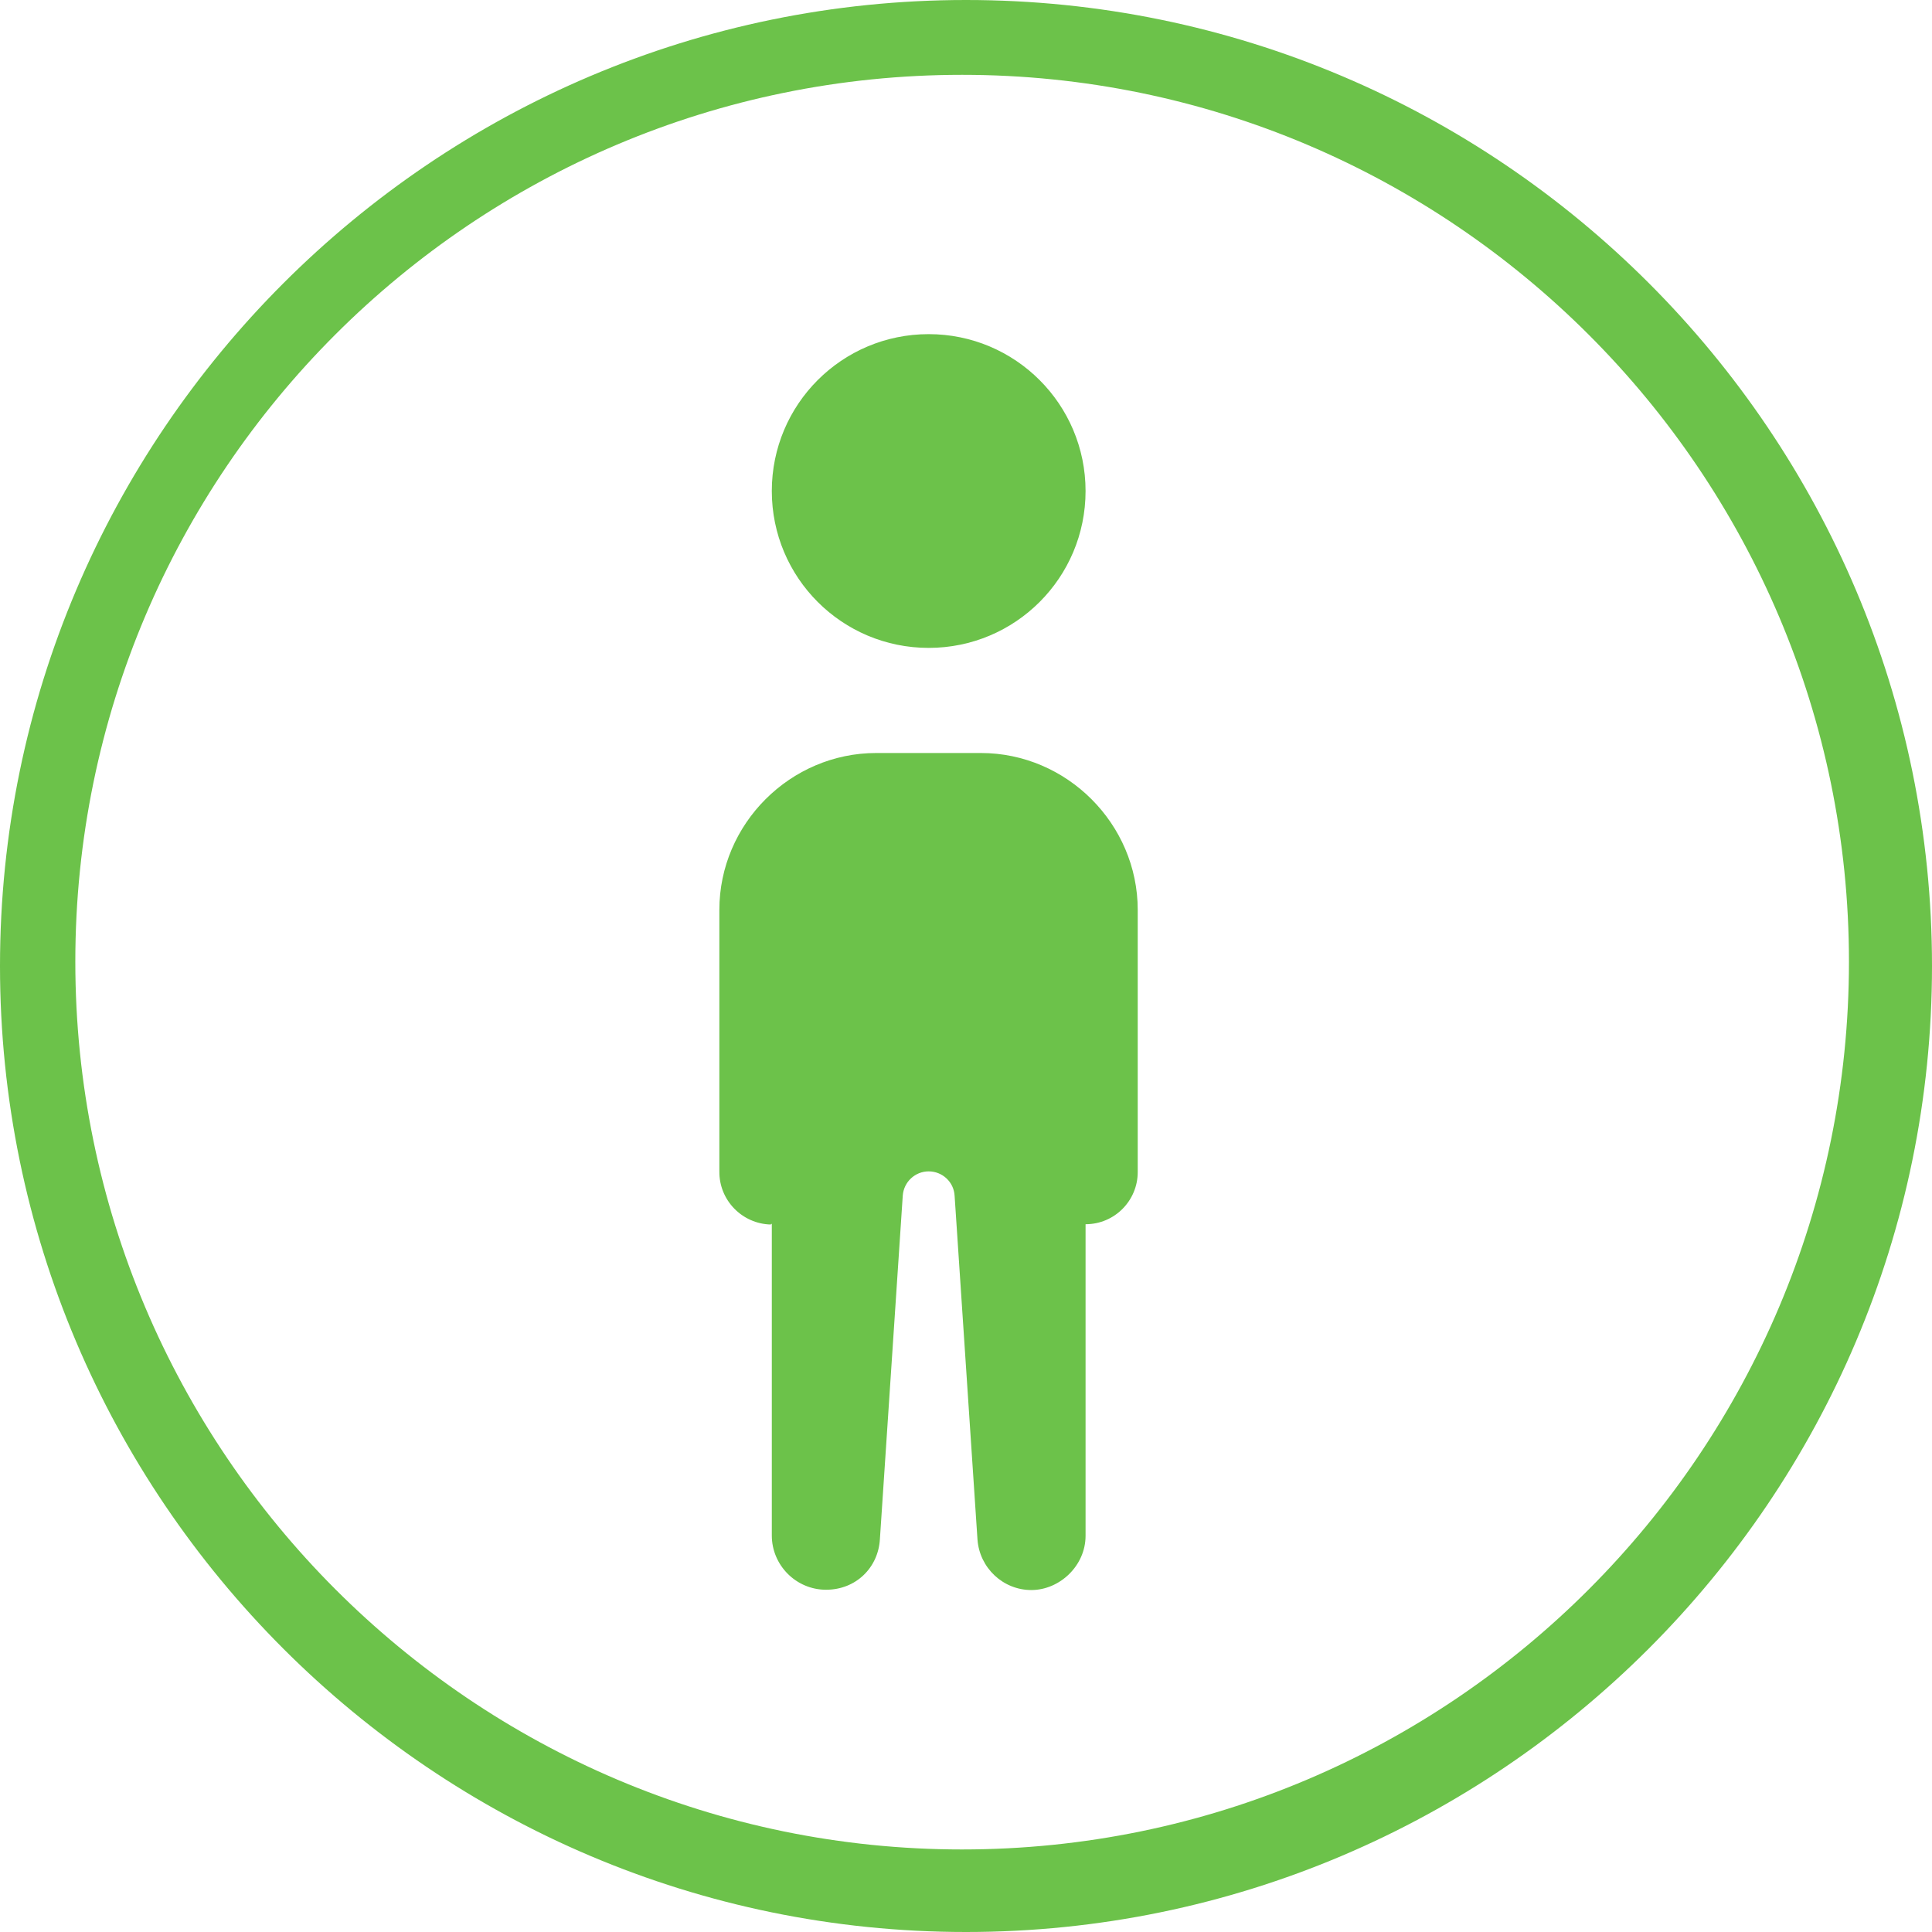
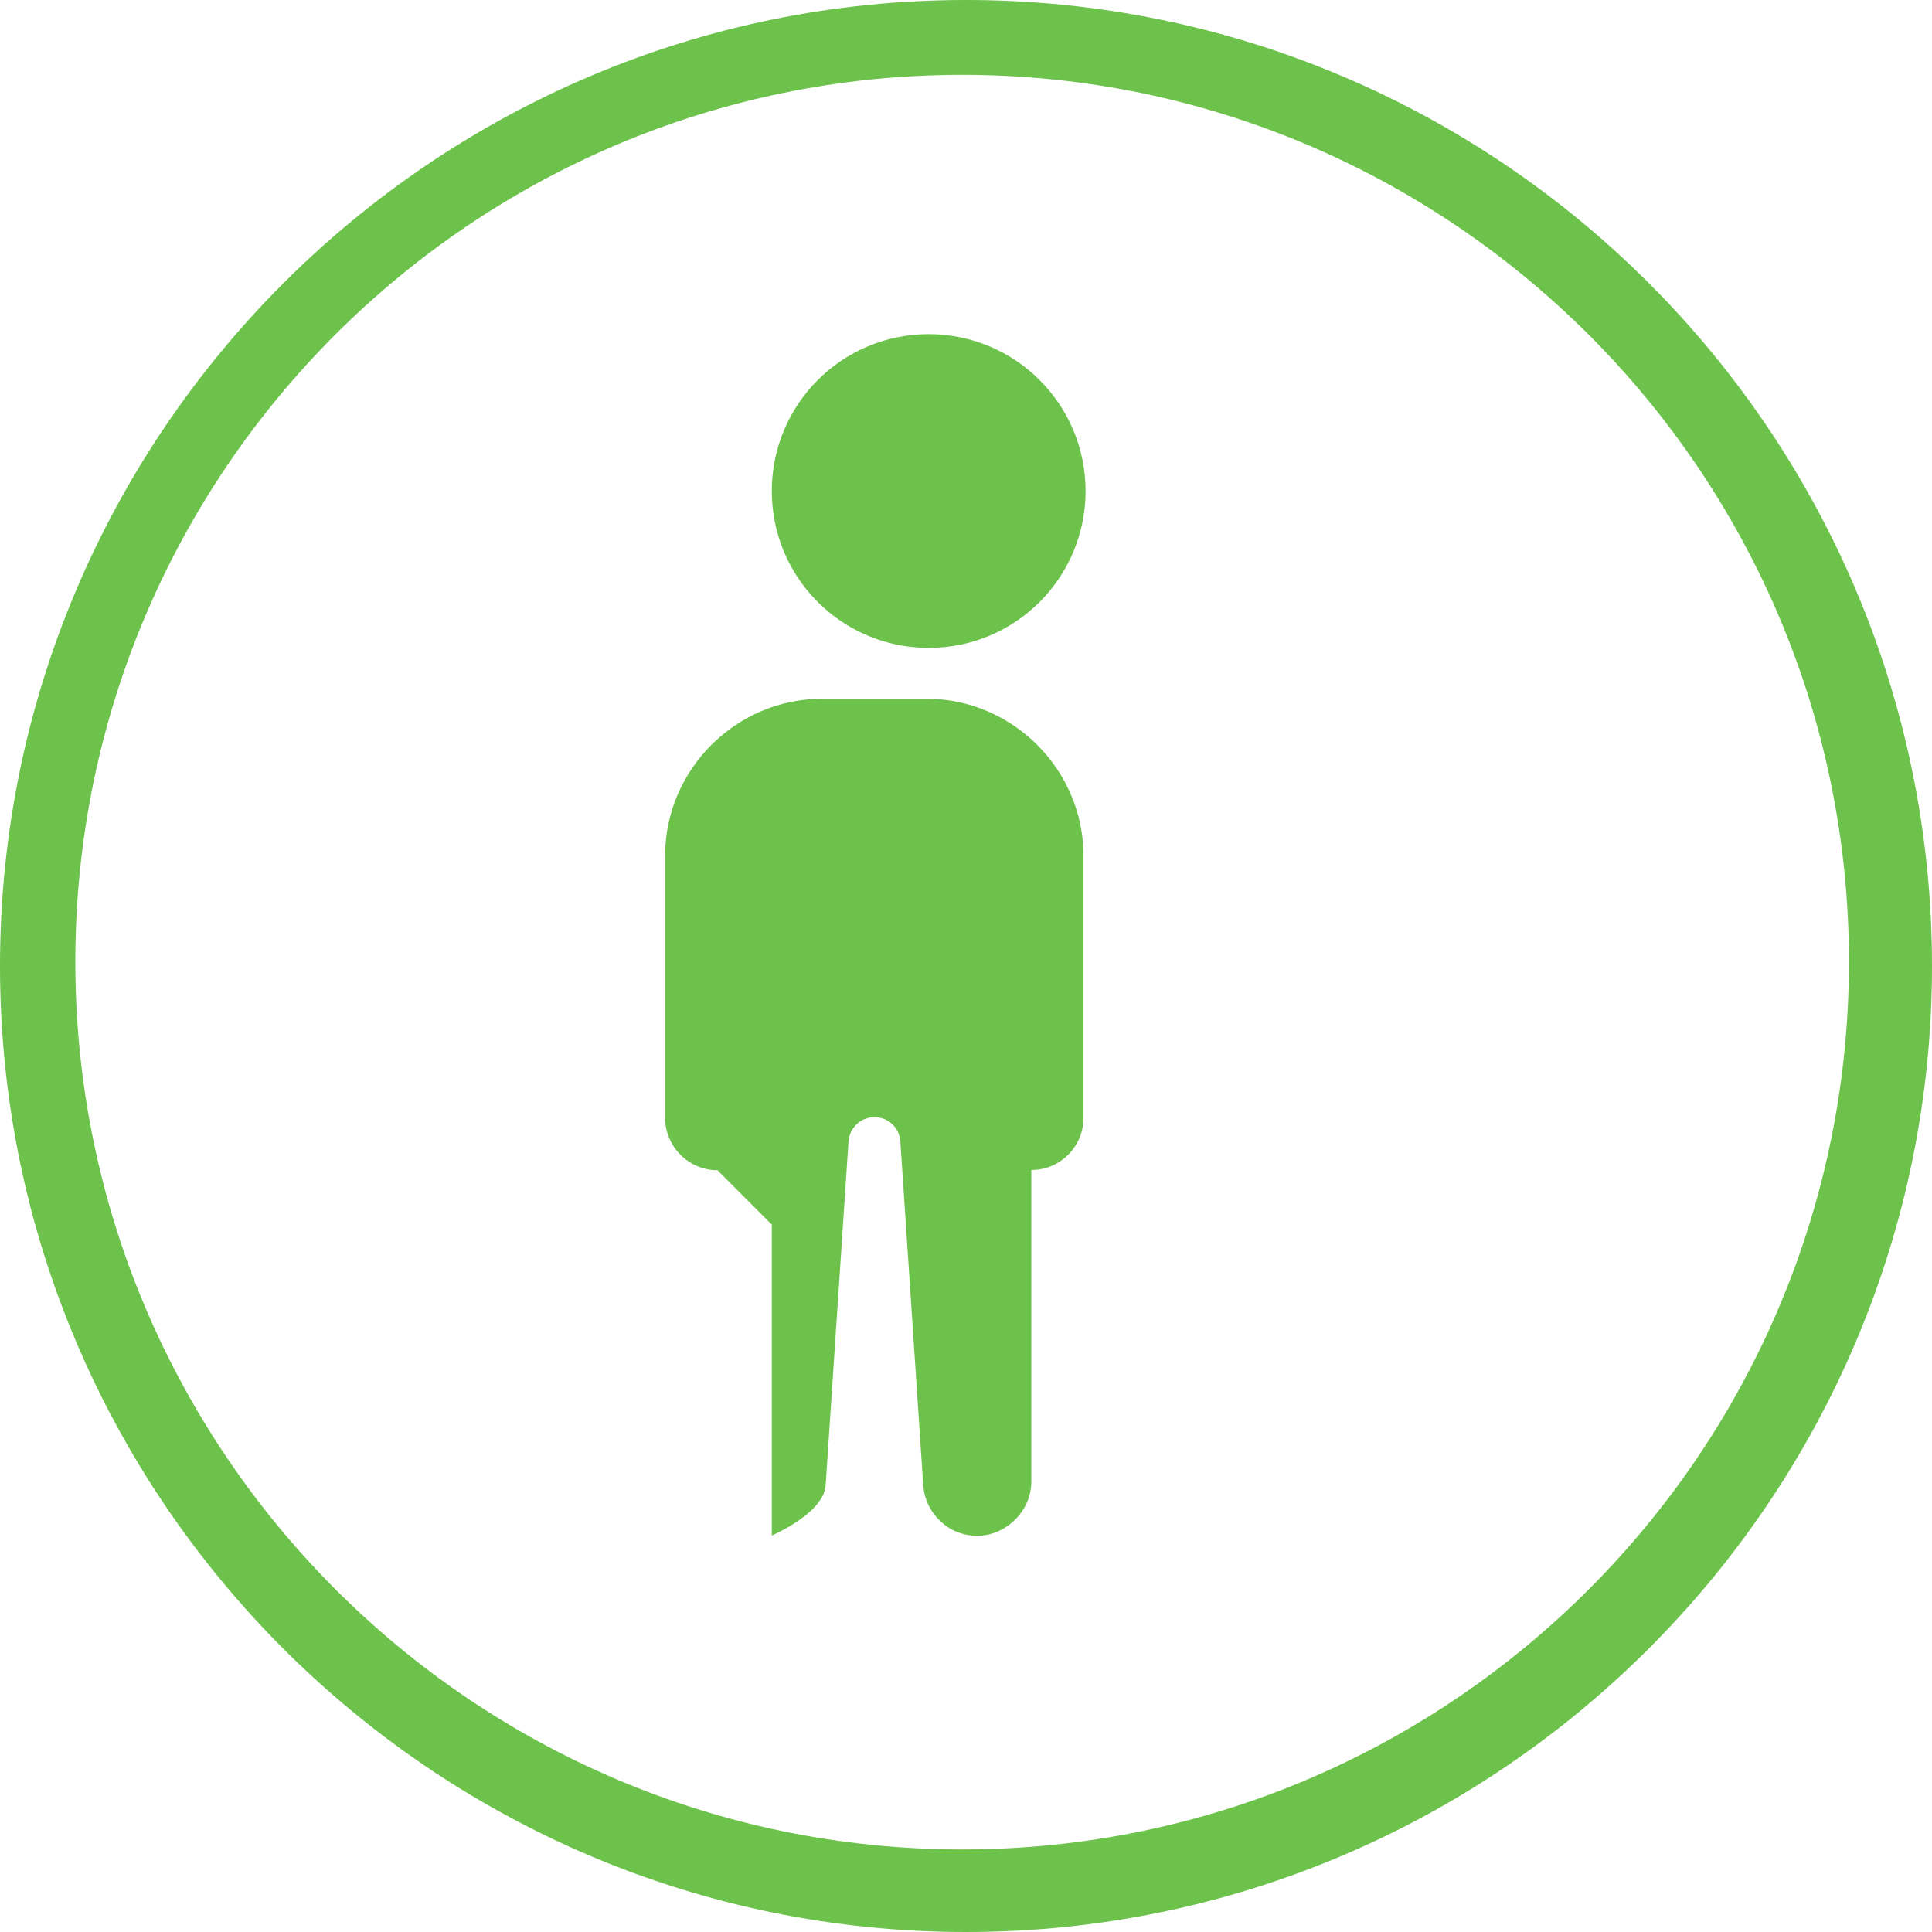
<svg xmlns="http://www.w3.org/2000/svg" id="Ebene_2" data-name="Ebene 2" viewBox="0 0 195.2 195.2">
  <defs>
    <style>
      .cls-1 {
        fill: #6cc24a;
        stroke-width: 0px;
      }
    </style>
  </defs>
  <g id="Ebene_1-2" data-name="Ebene 1">
-     <path class="cls-1" d="M97.6,0C43.8,0,0,43.8,0,97.6s43.8,97.6,97.6,97.6,97.6-43.8,97.6-97.6S151.5,0,97.6,0ZM97.21,186.86c-49.4,0-89.6-40.2-89.6-89.7S47.81,7.56,97.21,7.56s89.6,40.2,89.6,89.6-40.1,89.7-89.6,89.7ZM93.83,33.76c8.75,0,15.85,7.09,15.85,15.85s-7.09,15.85-15.85,15.85-15.85-7.09-15.85-15.85,7.09-15.85,15.85-15.85ZM77.91,123.66h.07v31.48c0,3,2.45,5.48,5.48,5.48s5.27-2.24,5.44-5.1l2.31-34.72c.1-1.38,1.24-2.45,2.62-2.45s2.55,1.07,2.62,2.48l2.31,34.72c.21,2.86,2.58,5.1,5.44,5.1s5.48-2.45,5.48-5.48v-31.48c2.93,0,5.27-2.38,5.27-5.27v-26.49c0-8.68-7.16-15.85-15.85-15.85h-10.57c-8.68,0-15.85,7.16-15.85,15.85v26.42c-.03,2.93,2.31,5.3,5.2,5.37l.03-.07Z" />
+     <path class="cls-1" d="M97.6,0C43.8,0,0,43.8,0,97.6s43.8,97.6,97.6,97.6,97.6-43.8,97.6-97.6S151.5,0,97.6,0ZM97.21,186.86c-49.4,0-89.6-40.2-89.6-89.7S47.81,7.56,97.21,7.56s89.6,40.2,89.6,89.6-40.1,89.7-89.6,89.7ZM93.83,33.76c8.75,0,15.85,7.09,15.85,15.85s-7.09,15.85-15.85,15.85-15.85-7.09-15.85-15.85,7.09-15.85,15.85-15.85ZM77.91,123.66h.07v31.48s5.27-2.24,5.44-5.1l2.31-34.72c.1-1.38,1.24-2.45,2.62-2.45s2.55,1.07,2.62,2.48l2.31,34.72c.21,2.86,2.58,5.1,5.44,5.1s5.48-2.45,5.48-5.48v-31.48c2.93,0,5.27-2.38,5.27-5.27v-26.49c0-8.68-7.16-15.85-15.85-15.85h-10.57c-8.68,0-15.85,7.16-15.85,15.85v26.42c-.03,2.93,2.31,5.3,5.2,5.37l.03-.07Z" />
  </g>
</svg>